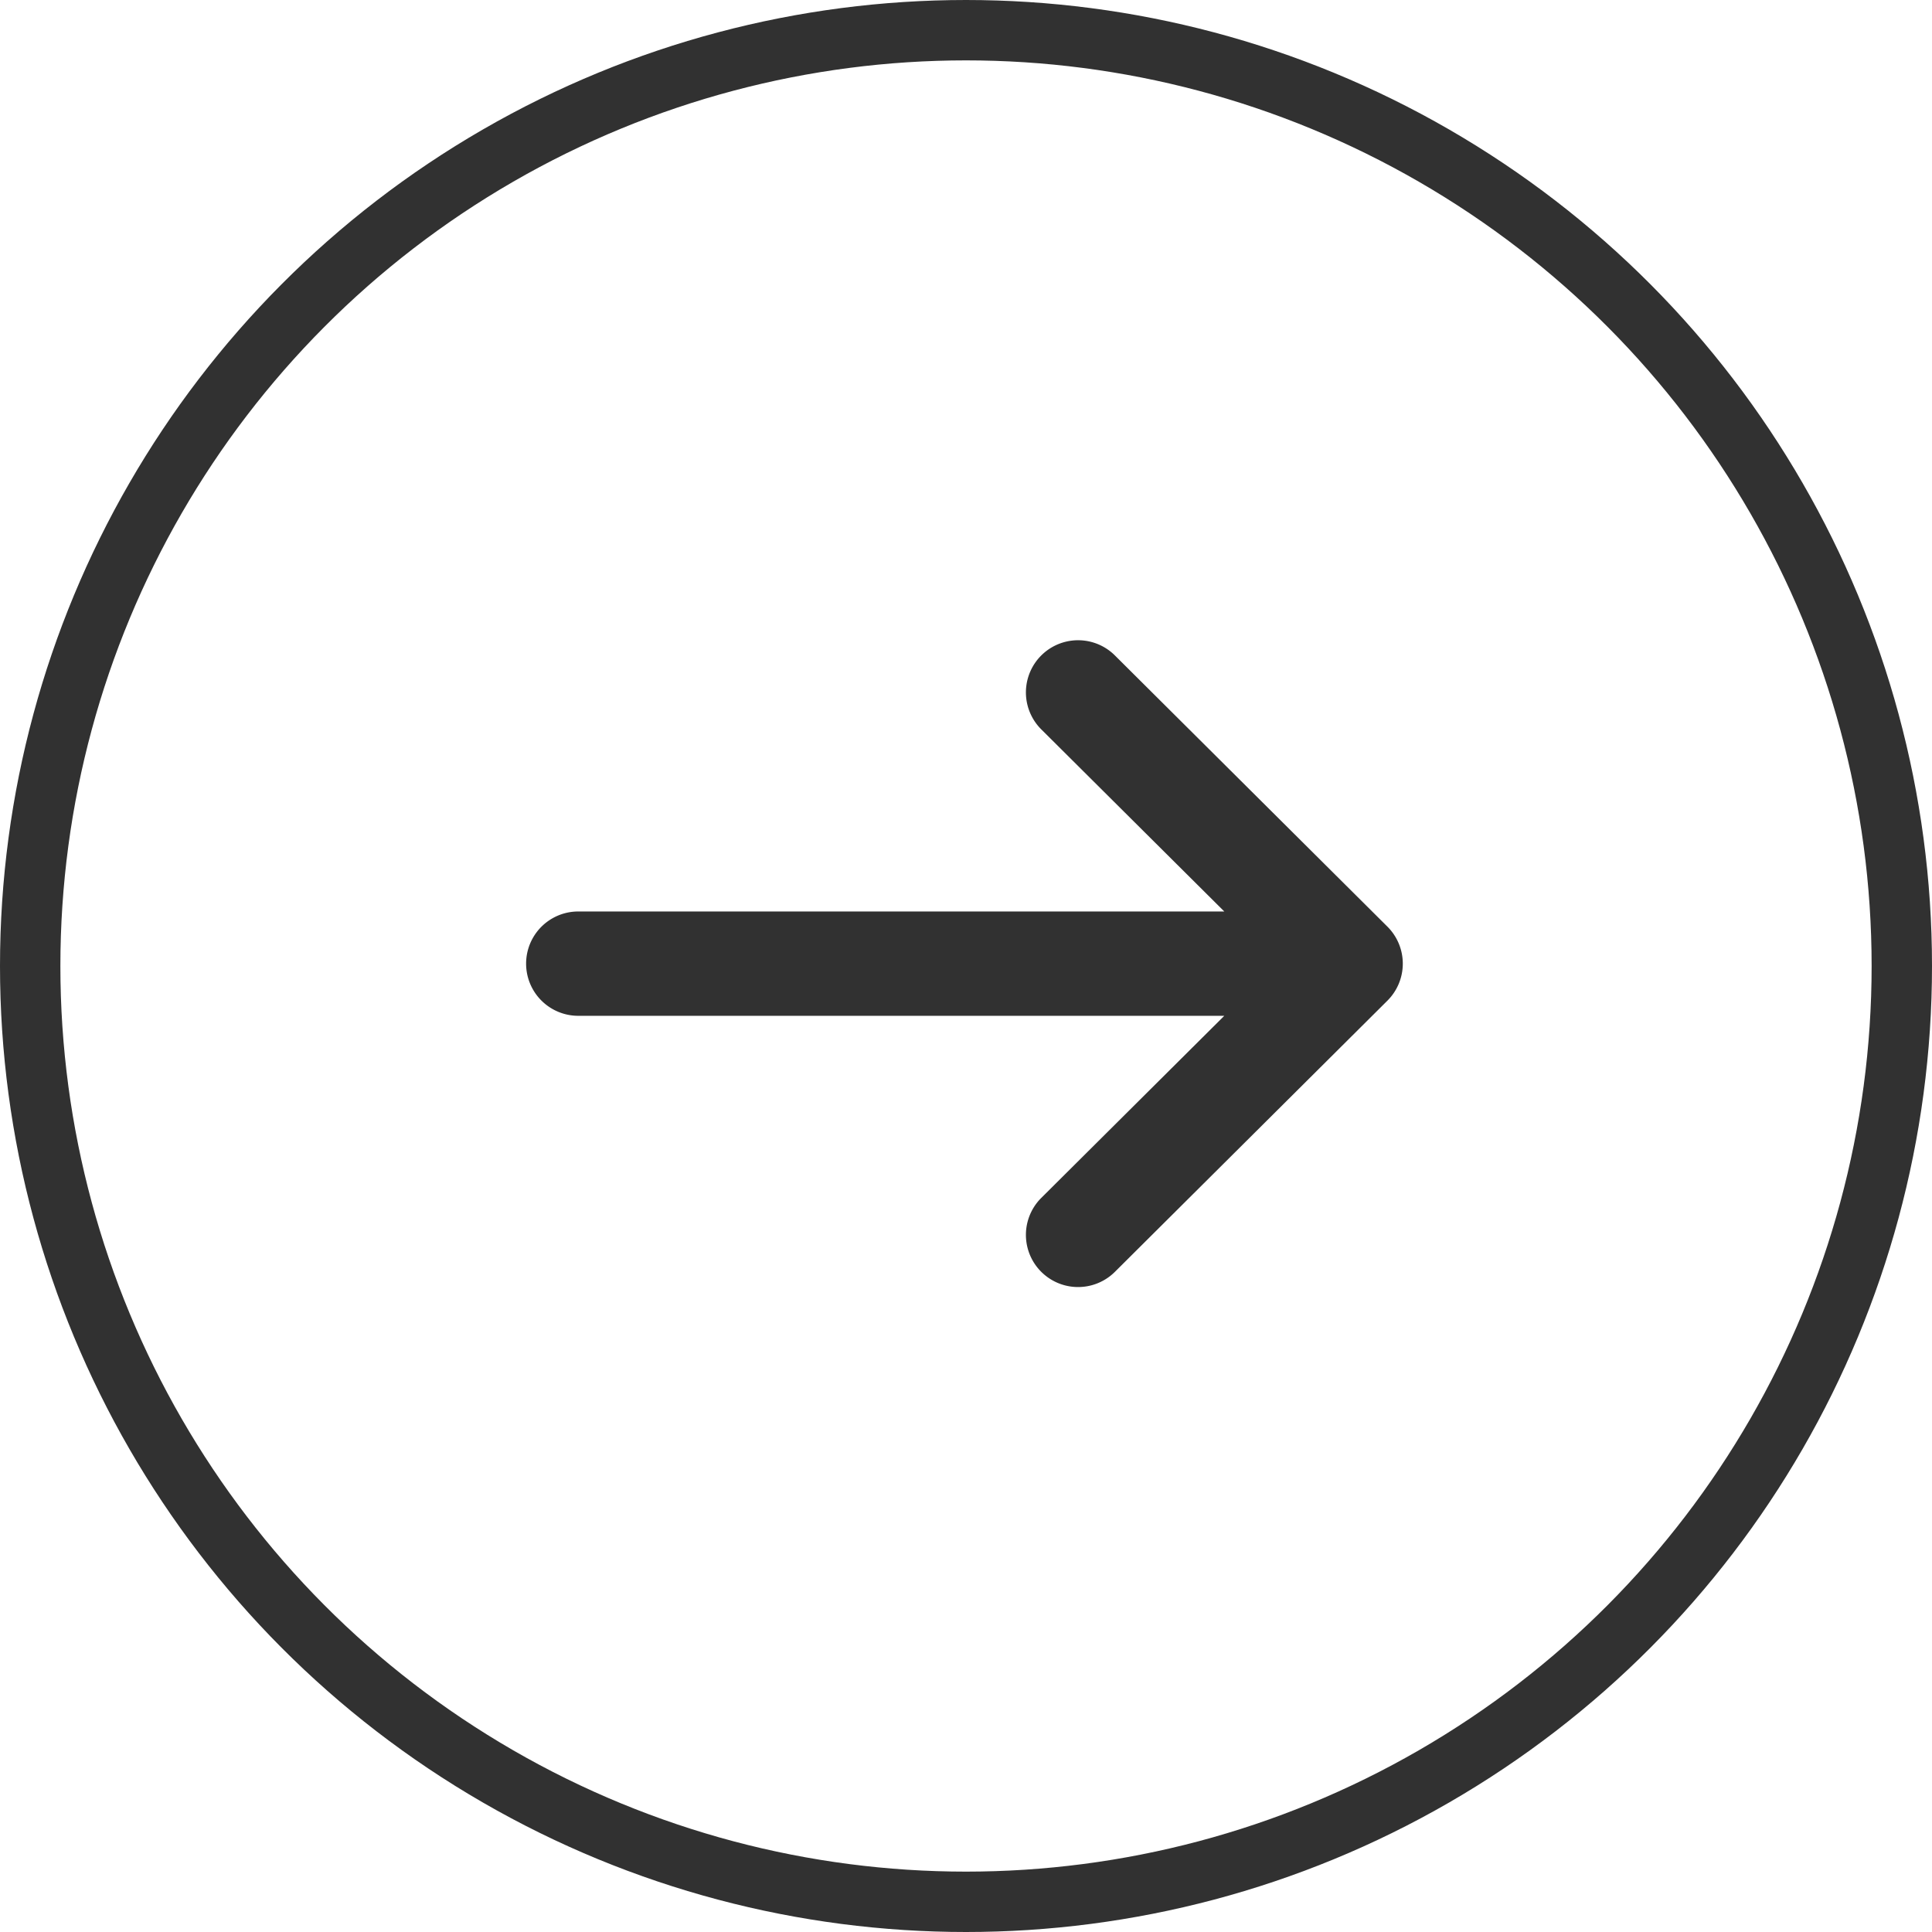
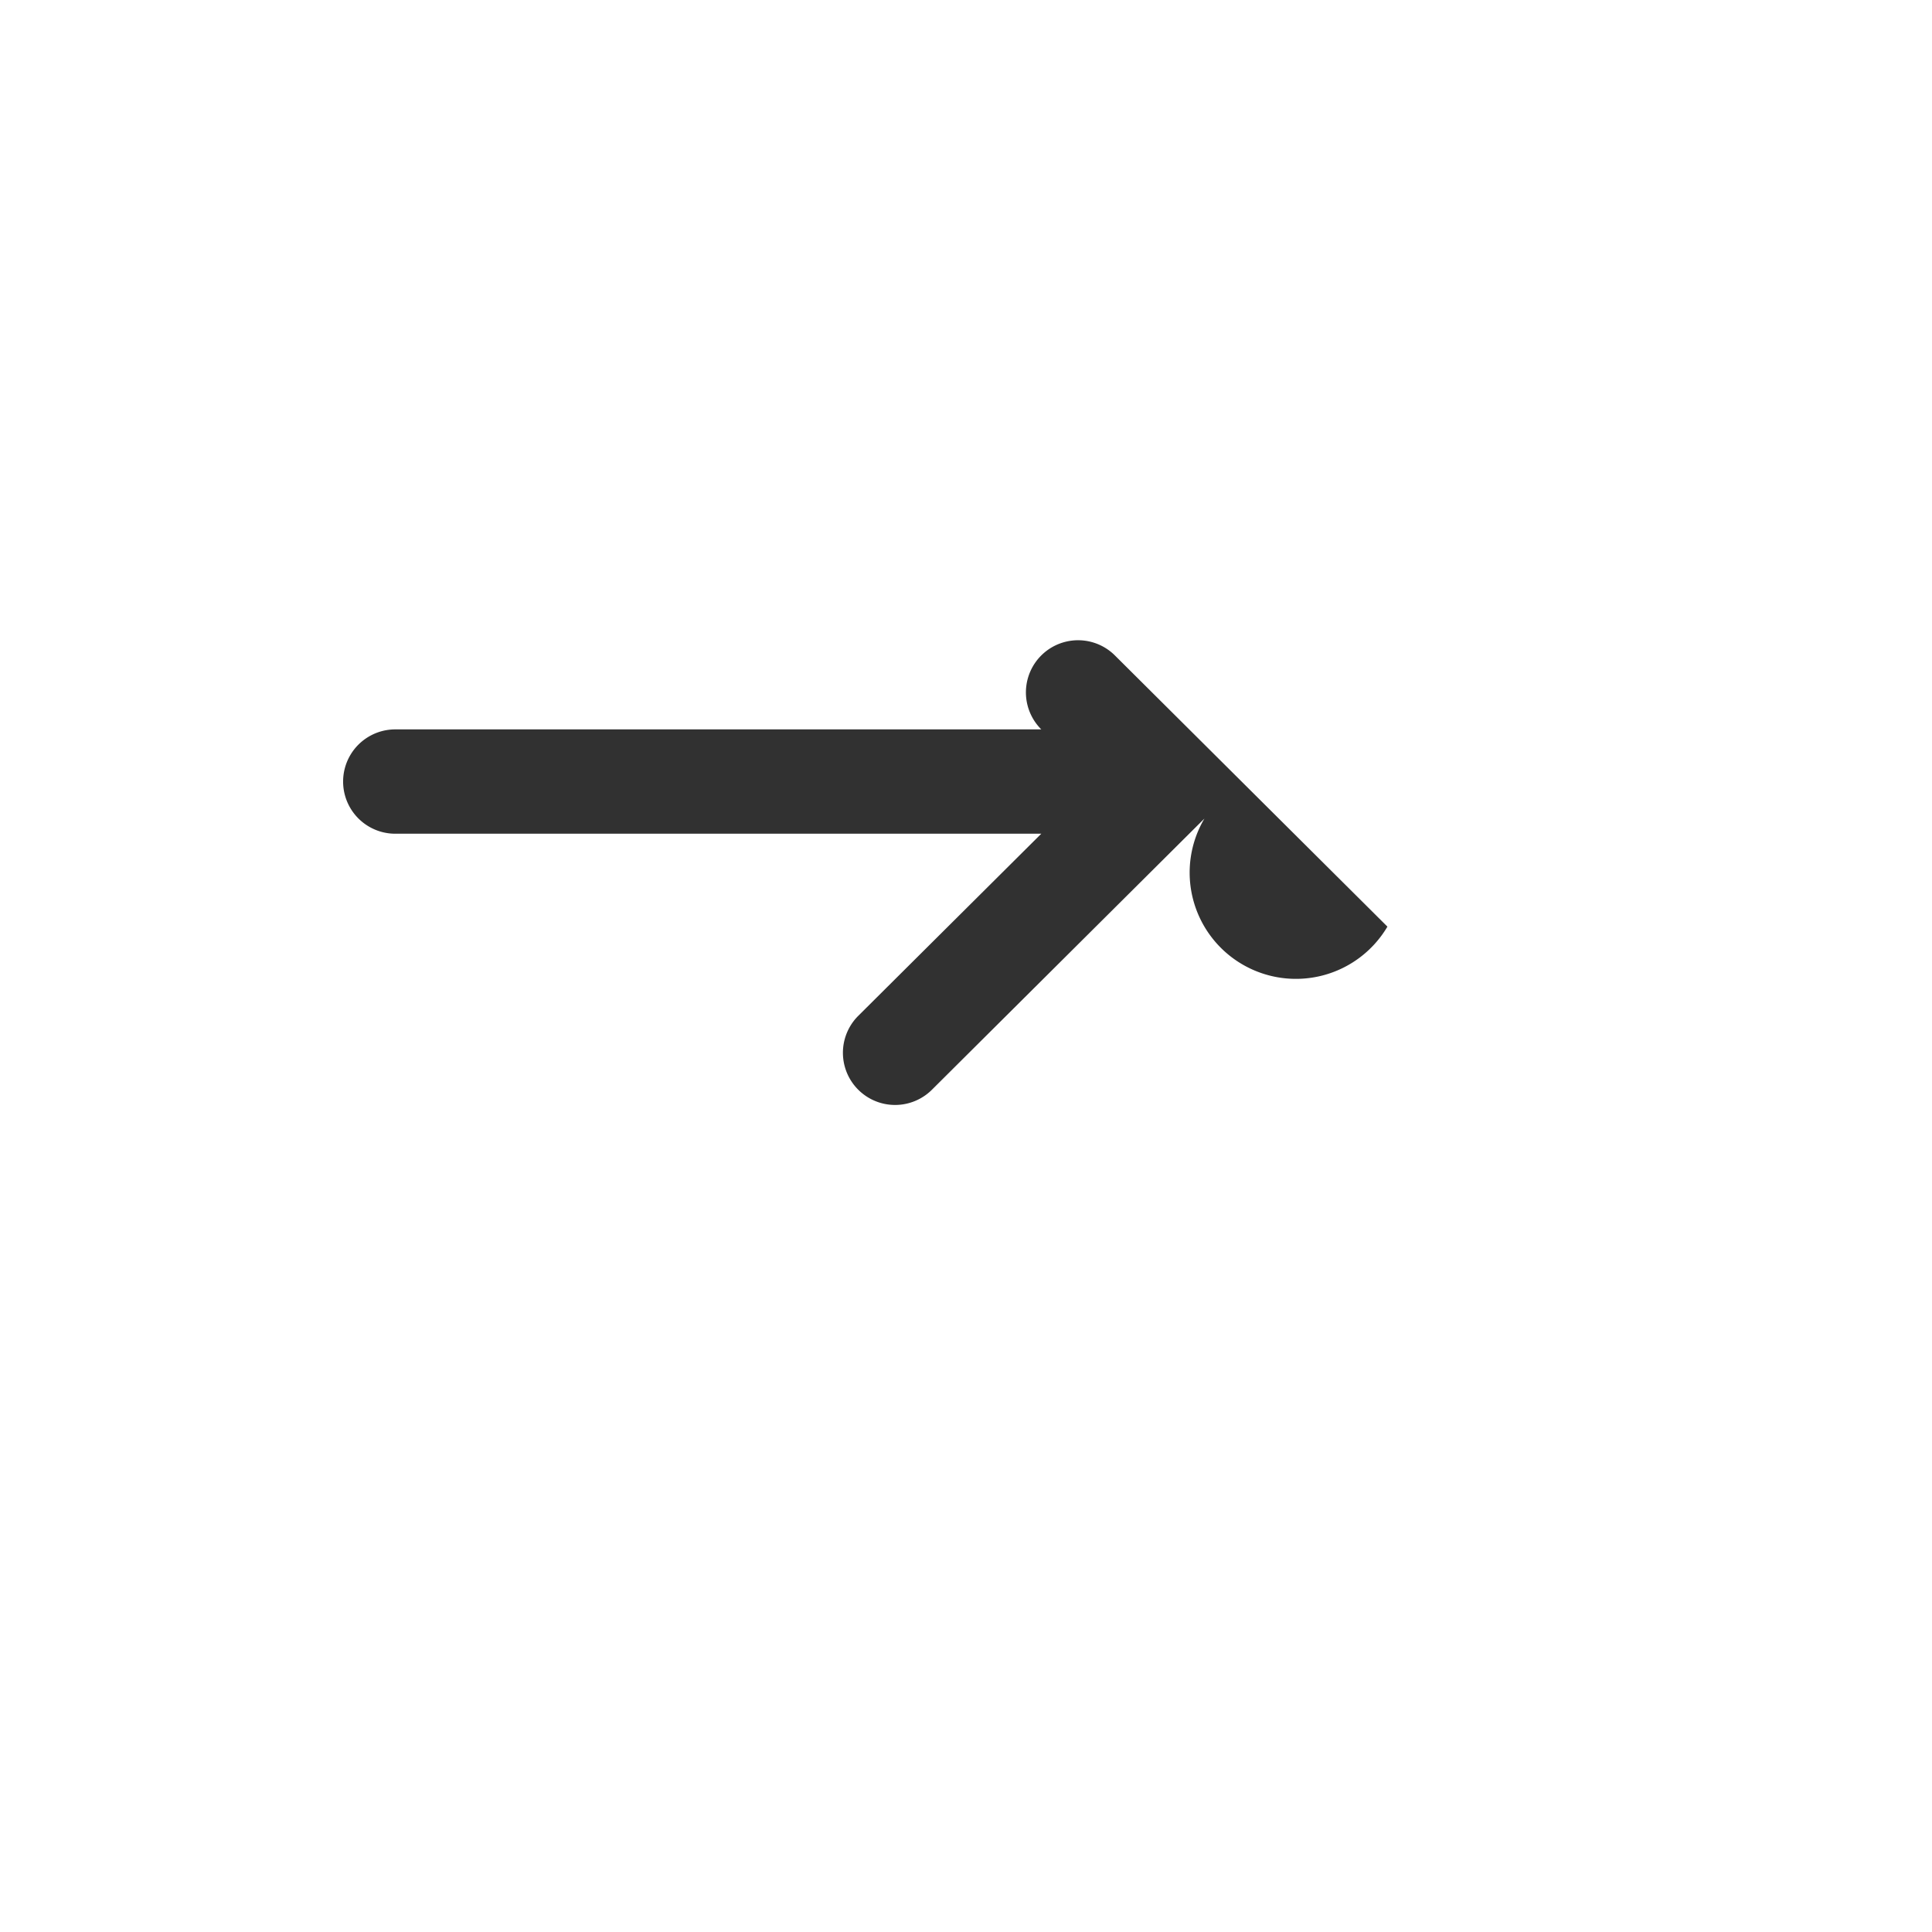
<svg xmlns="http://www.w3.org/2000/svg" width="32" height="32" viewBox="0 0 32 32">
  <g id="Group_15026" data-name="Group 15026" transform="translate(-150 -3670)">
    <g id="Ellipse_628" data-name="Ellipse 628" transform="translate(150 3670)" fill="none" stroke="#313131" stroke-width="1">
-       <circle cx="16" cy="16" r="16" stroke="none" />
-       <circle cx="16" cy="16" r="15.5" fill="none" />
-     </g>
+       </g>
    <g id="Group_14908" data-name="Group 14908" transform="translate(158.711 3680.603)">
-       <path id="Path_6" data-name="Path 6" d="M30.269,136.745h0l-4.514-4.492a.864.864,0,0,0-1.219,1.225l3.031,3.016h-10.7a.864.864,0,1,0,0,1.728h10.7l-3.031,3.016a.864.864,0,0,0,1.219,1.225l4.514-4.492h0A.865.865,0,0,0,30.269,136.745Z" transform="translate(-16 -132)" fill="#313131" />
+       <path id="Path_6" data-name="Path 6" d="M30.269,136.745h0l-4.514-4.492a.864.864,0,0,0-1.219,1.225h-10.7a.864.864,0,1,0,0,1.728h10.7l-3.031,3.016a.864.864,0,0,0,1.219,1.225l4.514-4.492h0A.865.865,0,0,0,30.269,136.745Z" transform="translate(-16 -132)" fill="#313131" />
    </g>
  </g>
</svg>